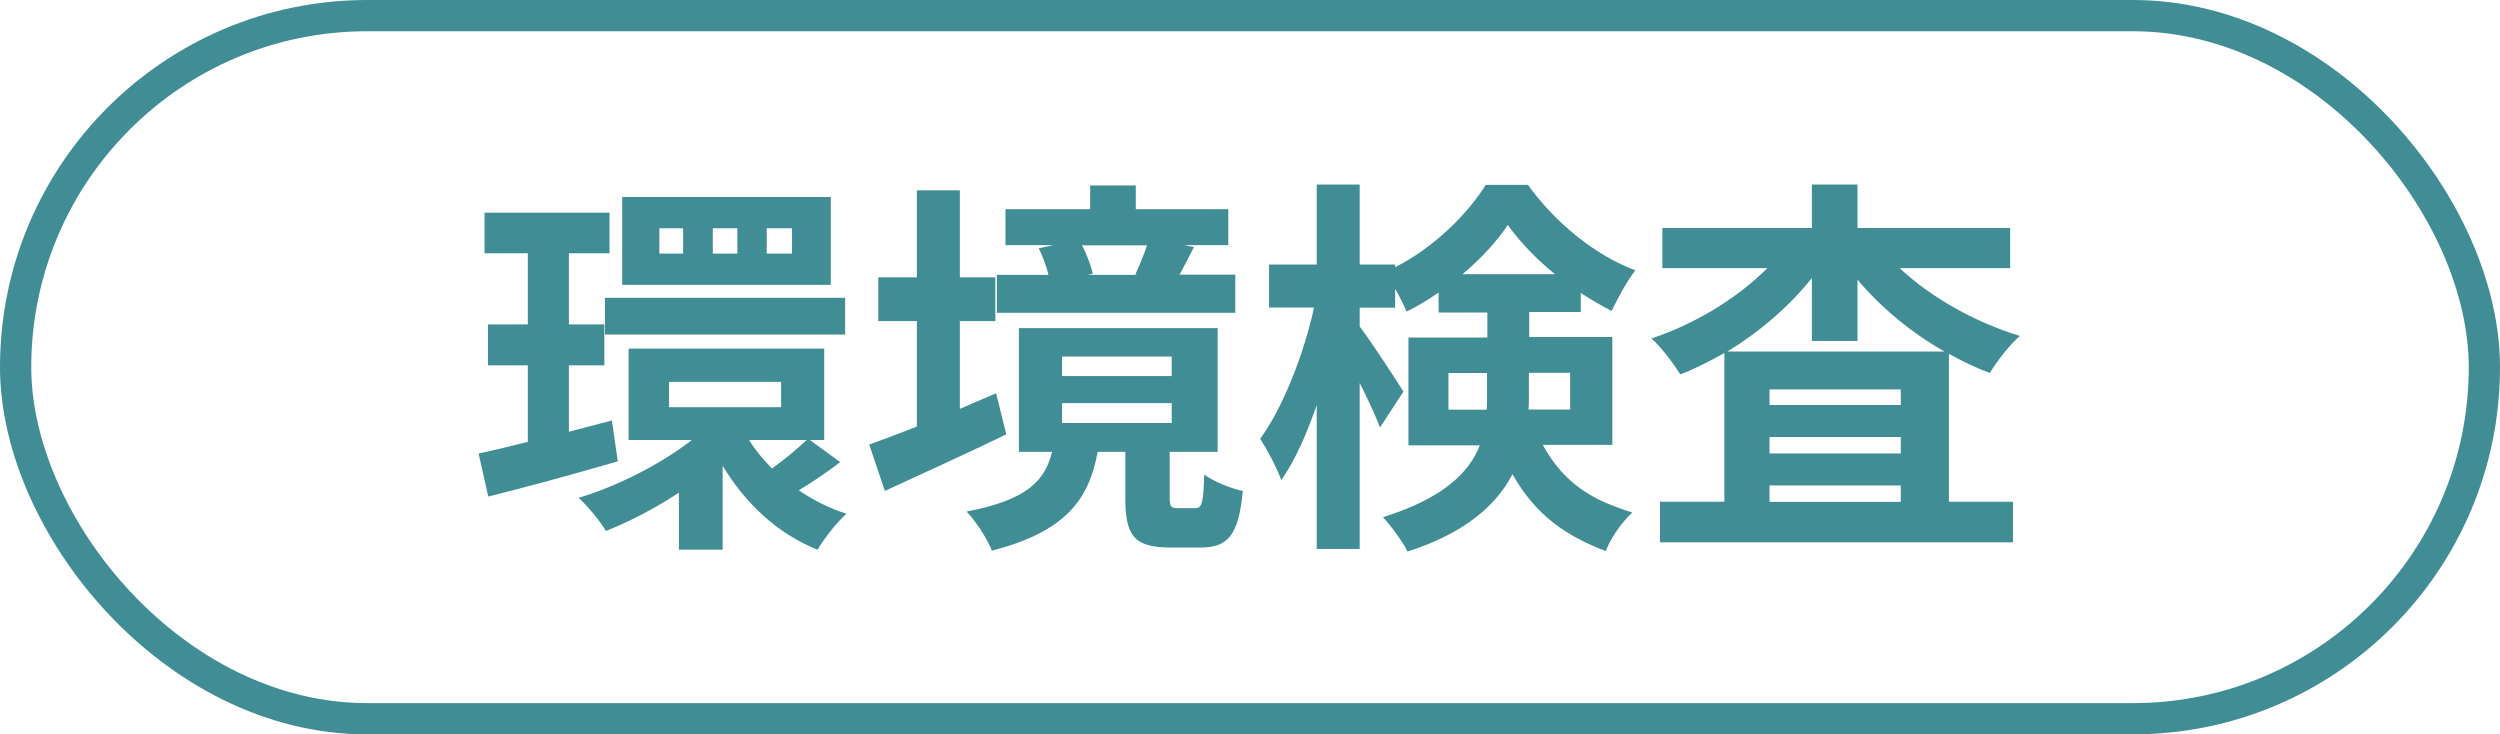
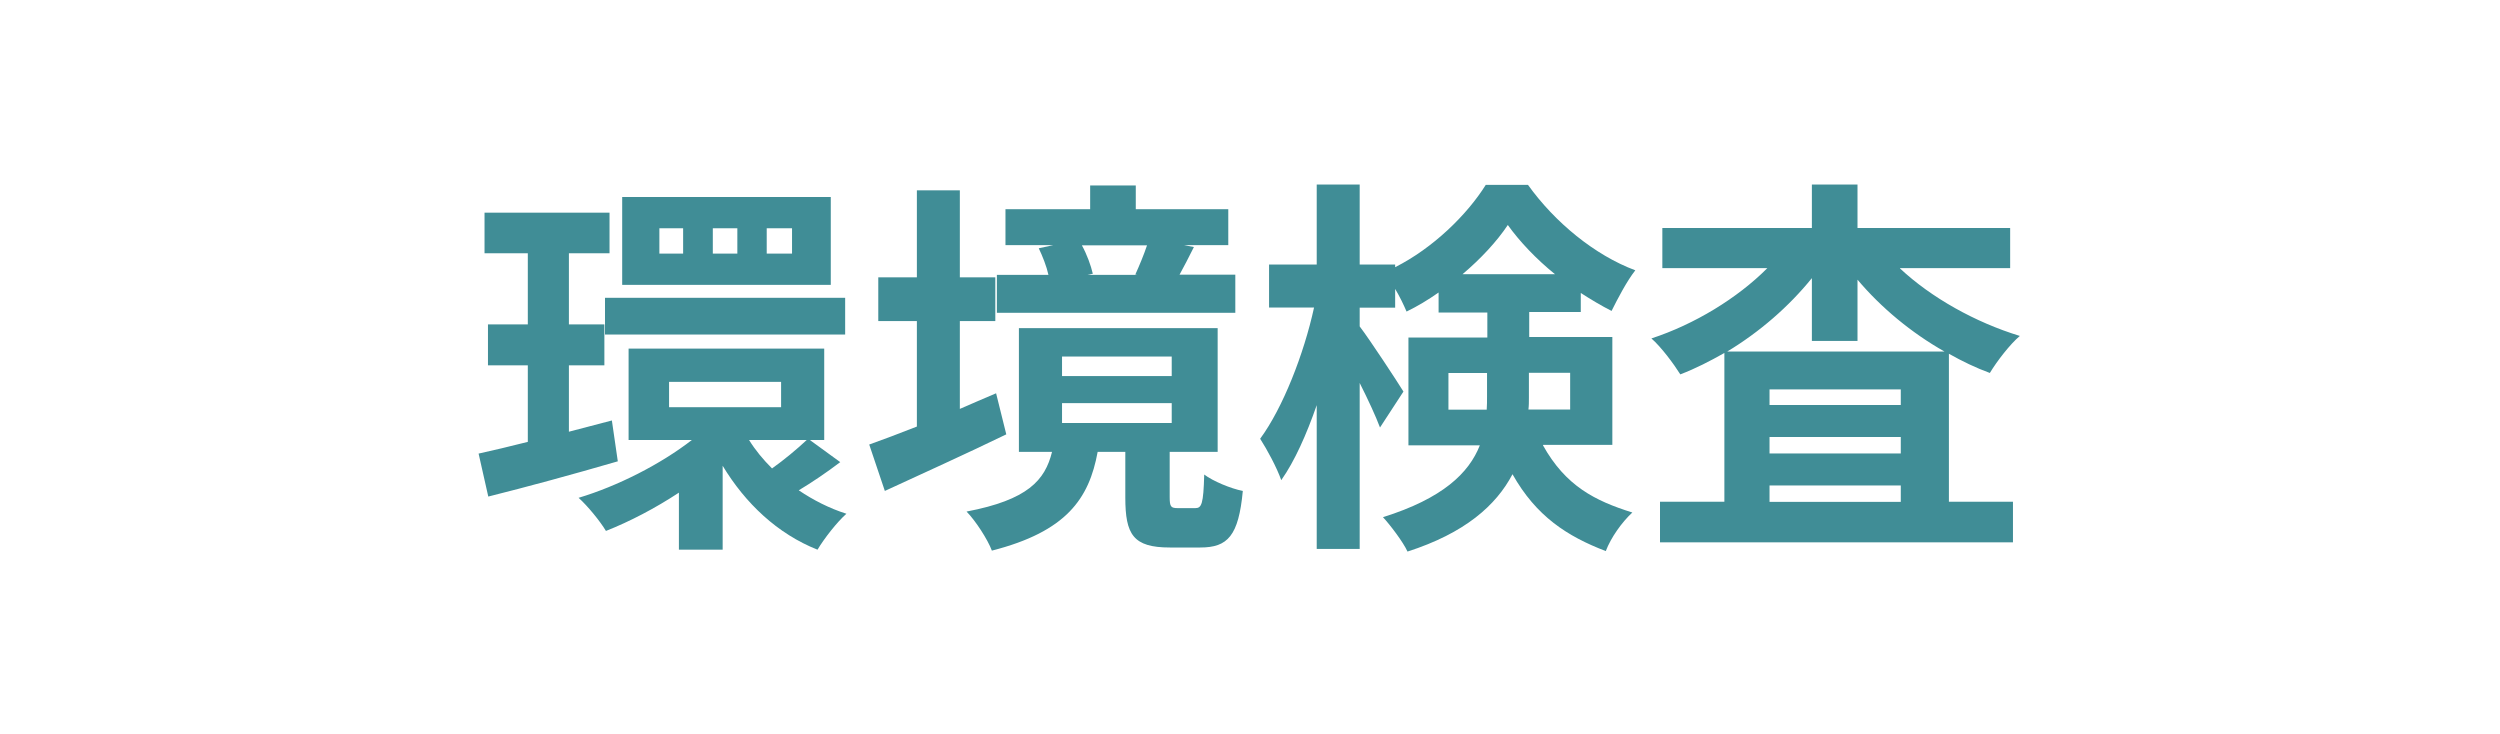
<svg xmlns="http://www.w3.org/2000/svg" id="_レイヤー_2" viewBox="0 0 160 47">
  <defs>
    <style>.cls-1{fill:#408d96;}.cls-2{fill:none;stroke:#408d96;stroke-miterlimit:10;stroke-width:2px;}</style>
  </defs>
  <g id="other">
    <g>
      <g>
        <path class="cls-1" d="M39.52,29.53c-2.85,.83-5.87,1.65-8.27,2.25l-.62-2.75c.9-.2,1.97-.45,3.15-.75v-4.9h-2.55v-2.62h2.55v-4.55h-2.77v-2.6h8v2.6h-2.6v4.55h2.27v2.62h-2.27v4.25l2.75-.72,.38,2.62Zm14.25,.05c-.88,.67-1.85,1.32-2.65,1.8,.92,.62,1.95,1.15,3.05,1.5-.6,.53-1.42,1.58-1.85,2.3-2.57-1.02-4.62-2.97-6.07-5.37v5.37h-2.8v-3.65c-1.52,1-3.15,1.85-4.67,2.45-.37-.62-1.17-1.6-1.75-2.12,2.5-.75,5.25-2.15,7.25-3.7h-4.05v-5.85h12.52v5.85h-.92l1.95,1.42Zm-15.05-10.52h15.37v2.35h-15.37v-2.35Zm14.45-.83h-13.35v-5.62h13.35v5.62Zm-9.45-3.62h-1.52v1.62h1.52v-1.62Zm-.9,11.45h7.17v-1.62h-7.17v1.62Zm4.37-11.45h-1.57v1.62h1.57v-1.62Zm.75,13.55c.4,.65,.9,1.25,1.47,1.82,.75-.53,1.65-1.28,2.22-1.82h-3.7Zm2.75-13.55h-1.62v1.62h1.62v-1.62Z" />
        <path class="cls-1" d="M64.4,27.8c-2.62,1.27-5.5,2.57-7.77,3.62l-1-2.97c.85-.3,1.9-.7,3.05-1.15v-6.75h-2.47v-2.8h2.47v-5.57h2.75v5.57h2.27v2.8h-2.27v5.62c.77-.33,1.55-.68,2.32-1l.65,2.62Zm12.1,4.72c.4,0,.52-.25,.57-2.15,.55,.42,1.7,.9,2.47,1.05-.27,2.88-.97,3.62-2.72,3.62h-1.95c-2.35,0-2.85-.83-2.85-3.2v-2.92h-1.77c-.55,3-2,5.1-6.77,6.32-.27-.72-1.05-1.92-1.62-2.5,3.92-.75,5.02-2,5.47-3.82h-2.12v-7.92h12.72v7.92h-3.07v2.9c0,.62,.08,.7,.53,.7h1.12Zm2.57-12.5h-15.27v-2.43h3.3c-.12-.55-.38-1.2-.62-1.7l.92-.2h-3.05v-2.3h5.42v-1.52h2.92v1.52h5.92v2.3h-2.82l.62,.12c-.33,.67-.65,1.27-.92,1.77h3.57v2.43Zm-11.1,4.05h7.02v-1.25h-7.02v1.25Zm0,3h7.02v-1.27h-7.02v1.27Zm1.27-11.37c.33,.6,.58,1.3,.7,1.82l-.33,.07h3.17l-.12-.02c.25-.55,.55-1.27,.75-1.87h-4.17Z" />
        <path class="cls-1" d="M98.75,28.5c1.45,2.6,3.32,3.55,5.72,4.3-.67,.62-1.37,1.6-1.7,2.47-2.47-.95-4.45-2.22-5.97-4.92-1.05,2-3.05,3.77-6.72,4.95-.27-.6-1.12-1.72-1.57-2.2,3.82-1.2,5.5-2.82,6.2-4.6h-4.57v-6.9h5.05v-1.6h-3.12v-1.28c-.67,.47-1.35,.88-2.05,1.22-.18-.42-.43-.95-.73-1.45v1.2h-2.27v1.2c.67,.88,2.42,3.55,2.8,4.17l-1.5,2.3c-.27-.72-.77-1.8-1.3-2.85v10.62h-2.75v-9.2c-.65,1.87-1.42,3.6-2.27,4.8-.28-.8-.9-1.95-1.35-2.65,1.45-1.97,2.8-5.42,3.45-8.4h-2.88v-2.75h3.05v-5.12h2.75v5.12h2.27v.17c2.42-1.22,4.6-3.35,5.8-5.27h2.7c1.72,2.4,4.27,4.5,6.87,5.47-.55,.7-1.12,1.8-1.52,2.6-.65-.33-1.32-.73-1.97-1.15v1.22h-3.3v1.6h5.32v6.9h-4.42Zm-3.6-2.28c.02-.27,.02-.57,.02-.85v-1.5h-2.47v2.35h2.45Zm4.37-8.67c-1.2-.97-2.27-2.1-3.02-3.15-.7,1.05-1.72,2.15-2.9,3.15h5.92Zm-1.67,6.32v1.57c0,.25,0,.52-.03,.77h2.67v-2.35h-2.65Z" />
        <path class="cls-1" d="M121.6,17.18c2,1.87,4.82,3.45,7.67,4.32-.62,.52-1.47,1.62-1.92,2.37-.9-.33-1.77-.75-2.62-1.23v9.47h4.1v2.6h-22.59v-2.6h4.12v-9.52c-.92,.52-1.85,1-2.82,1.37-.42-.67-1.22-1.75-1.85-2.3,2.75-.9,5.5-2.57,7.42-4.5h-6.72v-2.57h9.57v-2.78h2.92v2.78h9.77v2.57h-7.05Zm2.85,5.32c-2.12-1.2-4.05-2.8-5.57-4.6v3.92h-2.92v-4.02c-1.47,1.82-3.35,3.45-5.42,4.7h13.92Zm-2.8,2.42h-8.4v1h8.4v-1Zm-8.4,4.1h8.4v-1.05h-8.4v1.05Zm8.4,3.1v-1.05h-8.4v1.05h8.4Z" />
      </g>
-       <rect class="cls-2" x="1" y="1" width="158" height="45" rx="22.5" ry="22.5" />
    </g>
  </g>
</svg>